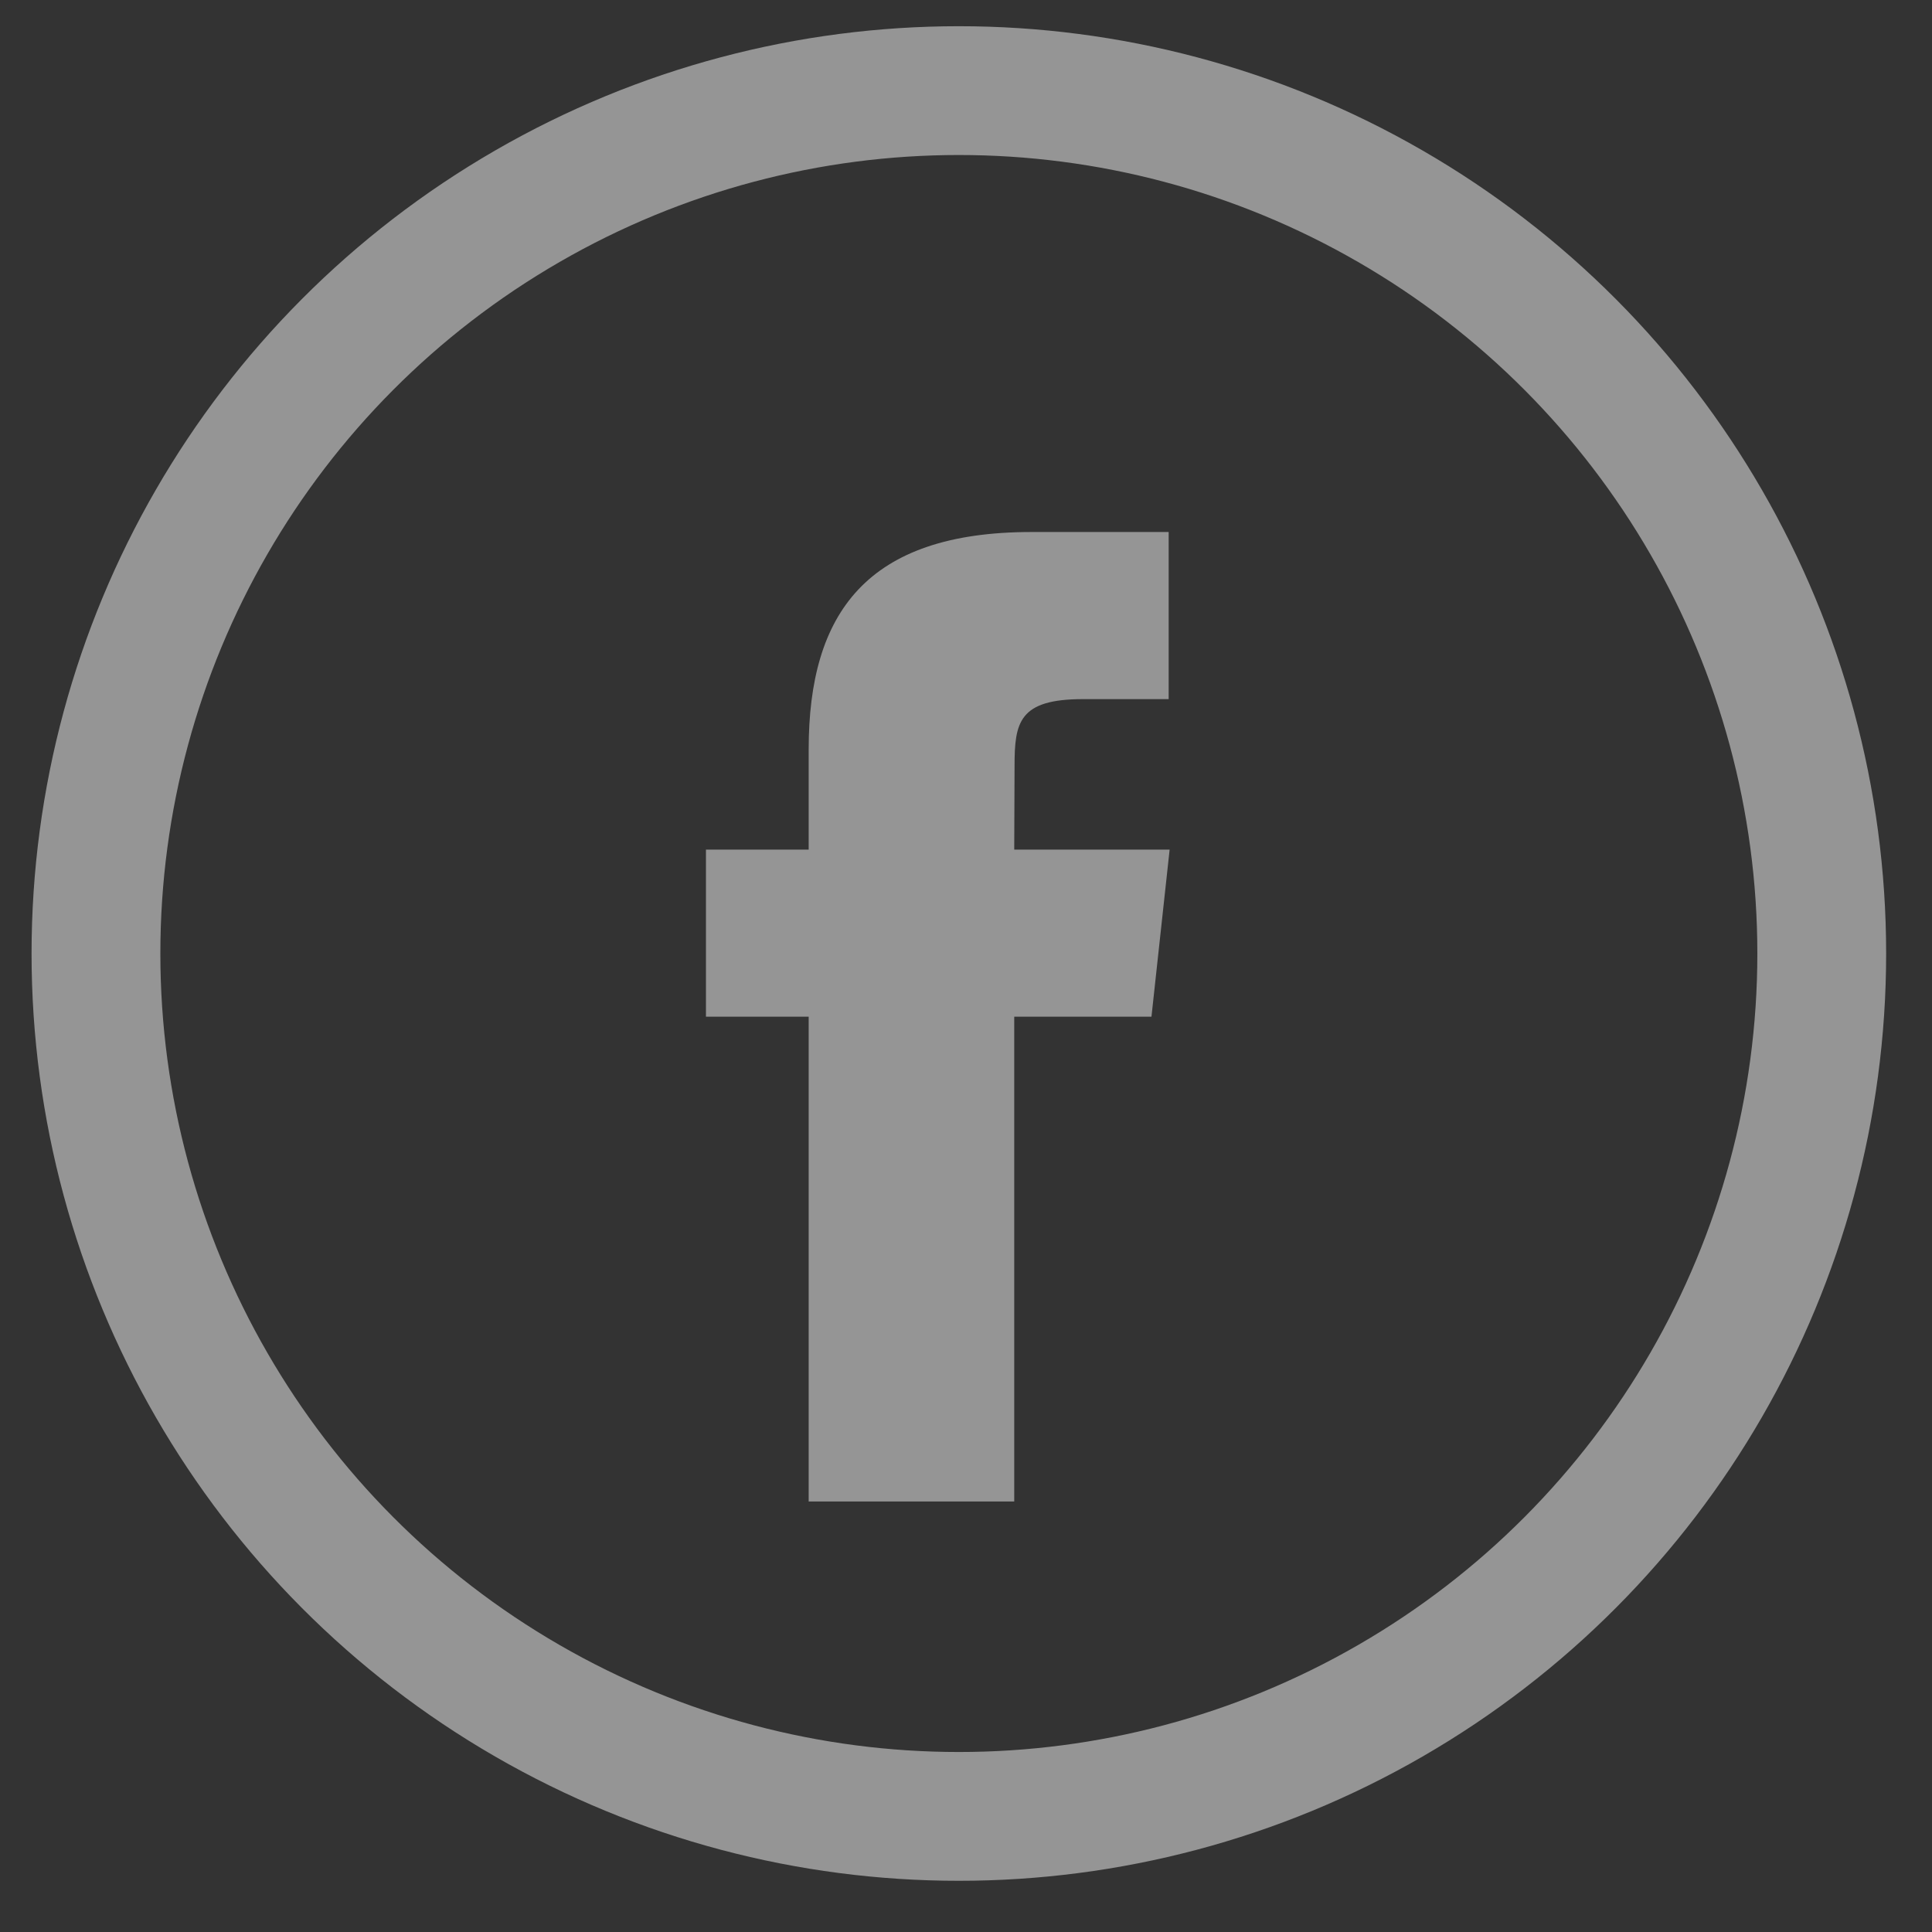
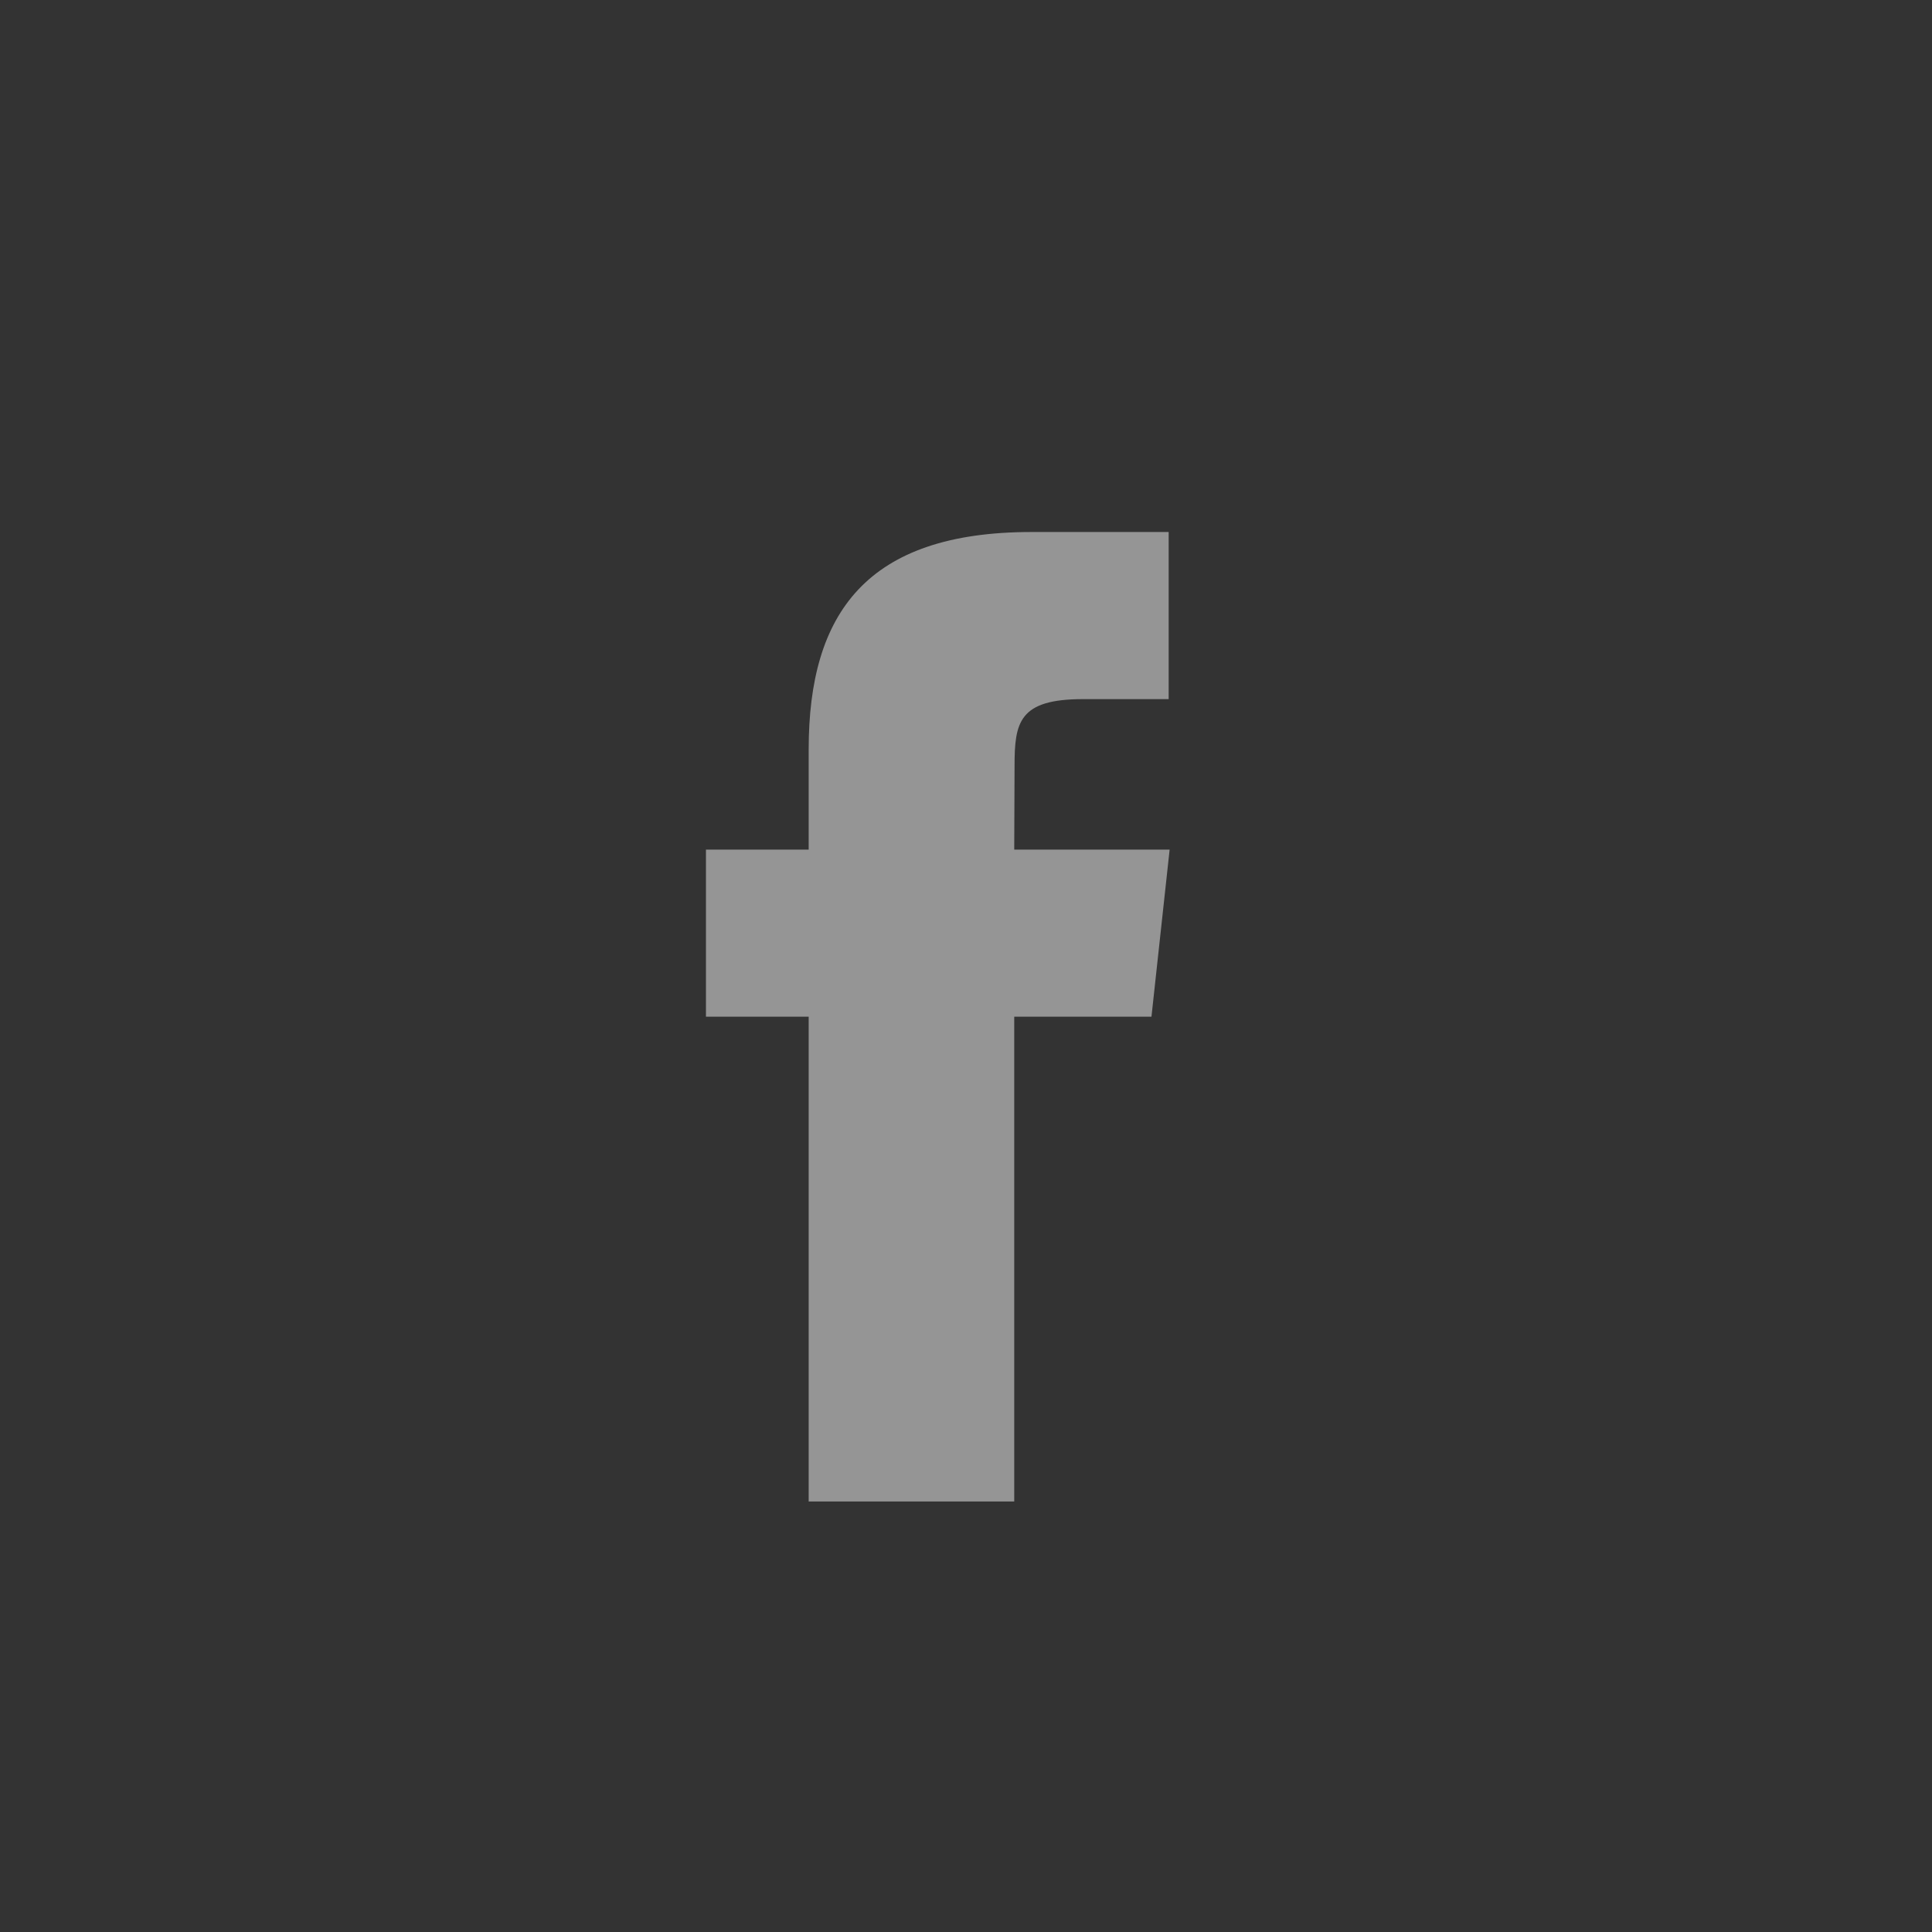
<svg xmlns="http://www.w3.org/2000/svg" width="30px" height="30px" viewBox="0 0 30 30" version="1.1">
  <rect x="0" y="0" width="30" height="30" fill="#333333" stroke="none" />
  <title>facebook</title>
  <desc>Created with Sketch.</desc>
  <defs />
  <g id="Page-1" stroke="none" stroke-width="1" fill="none" fill-rule="evenodd" opacity="0.48">
    <g id="Desktop-HD-Copy-11" transform="translate(-1214, -30)">
      <g id="Group-8" transform="translate(1214.195, 30.336)">
        <g id="facebook" transform="translate(0.295, 0.071)">
          <rect id="Rectangle" x="0" y="0" width="28.799" height="28.799" />
-           <circle id="Oval" stroke="#FFFFFF" stroke-width="2" cx="14.399" cy="14.399" r="13.399" />
          <path d="M12.067,22.908 L12.067,15.38 L10.472,15.38 L10.472,12.786 L12.067,12.786 L12.067,11.229 C12.067,9.113 12.968,7.854 15.527,7.854 L17.657,7.854 L17.657,10.449 L16.326,10.449 C15.33,10.449 15.264,10.811 15.264,11.488 L15.259,12.786 L17.672,12.786 L17.39,15.38 L15.259,15.38 L15.259,22.908 L12.067,22.908 Z" id="Shape" fill="#FFFFFF" />
        </g>
      </g>
    </g>
  </g>
</svg>